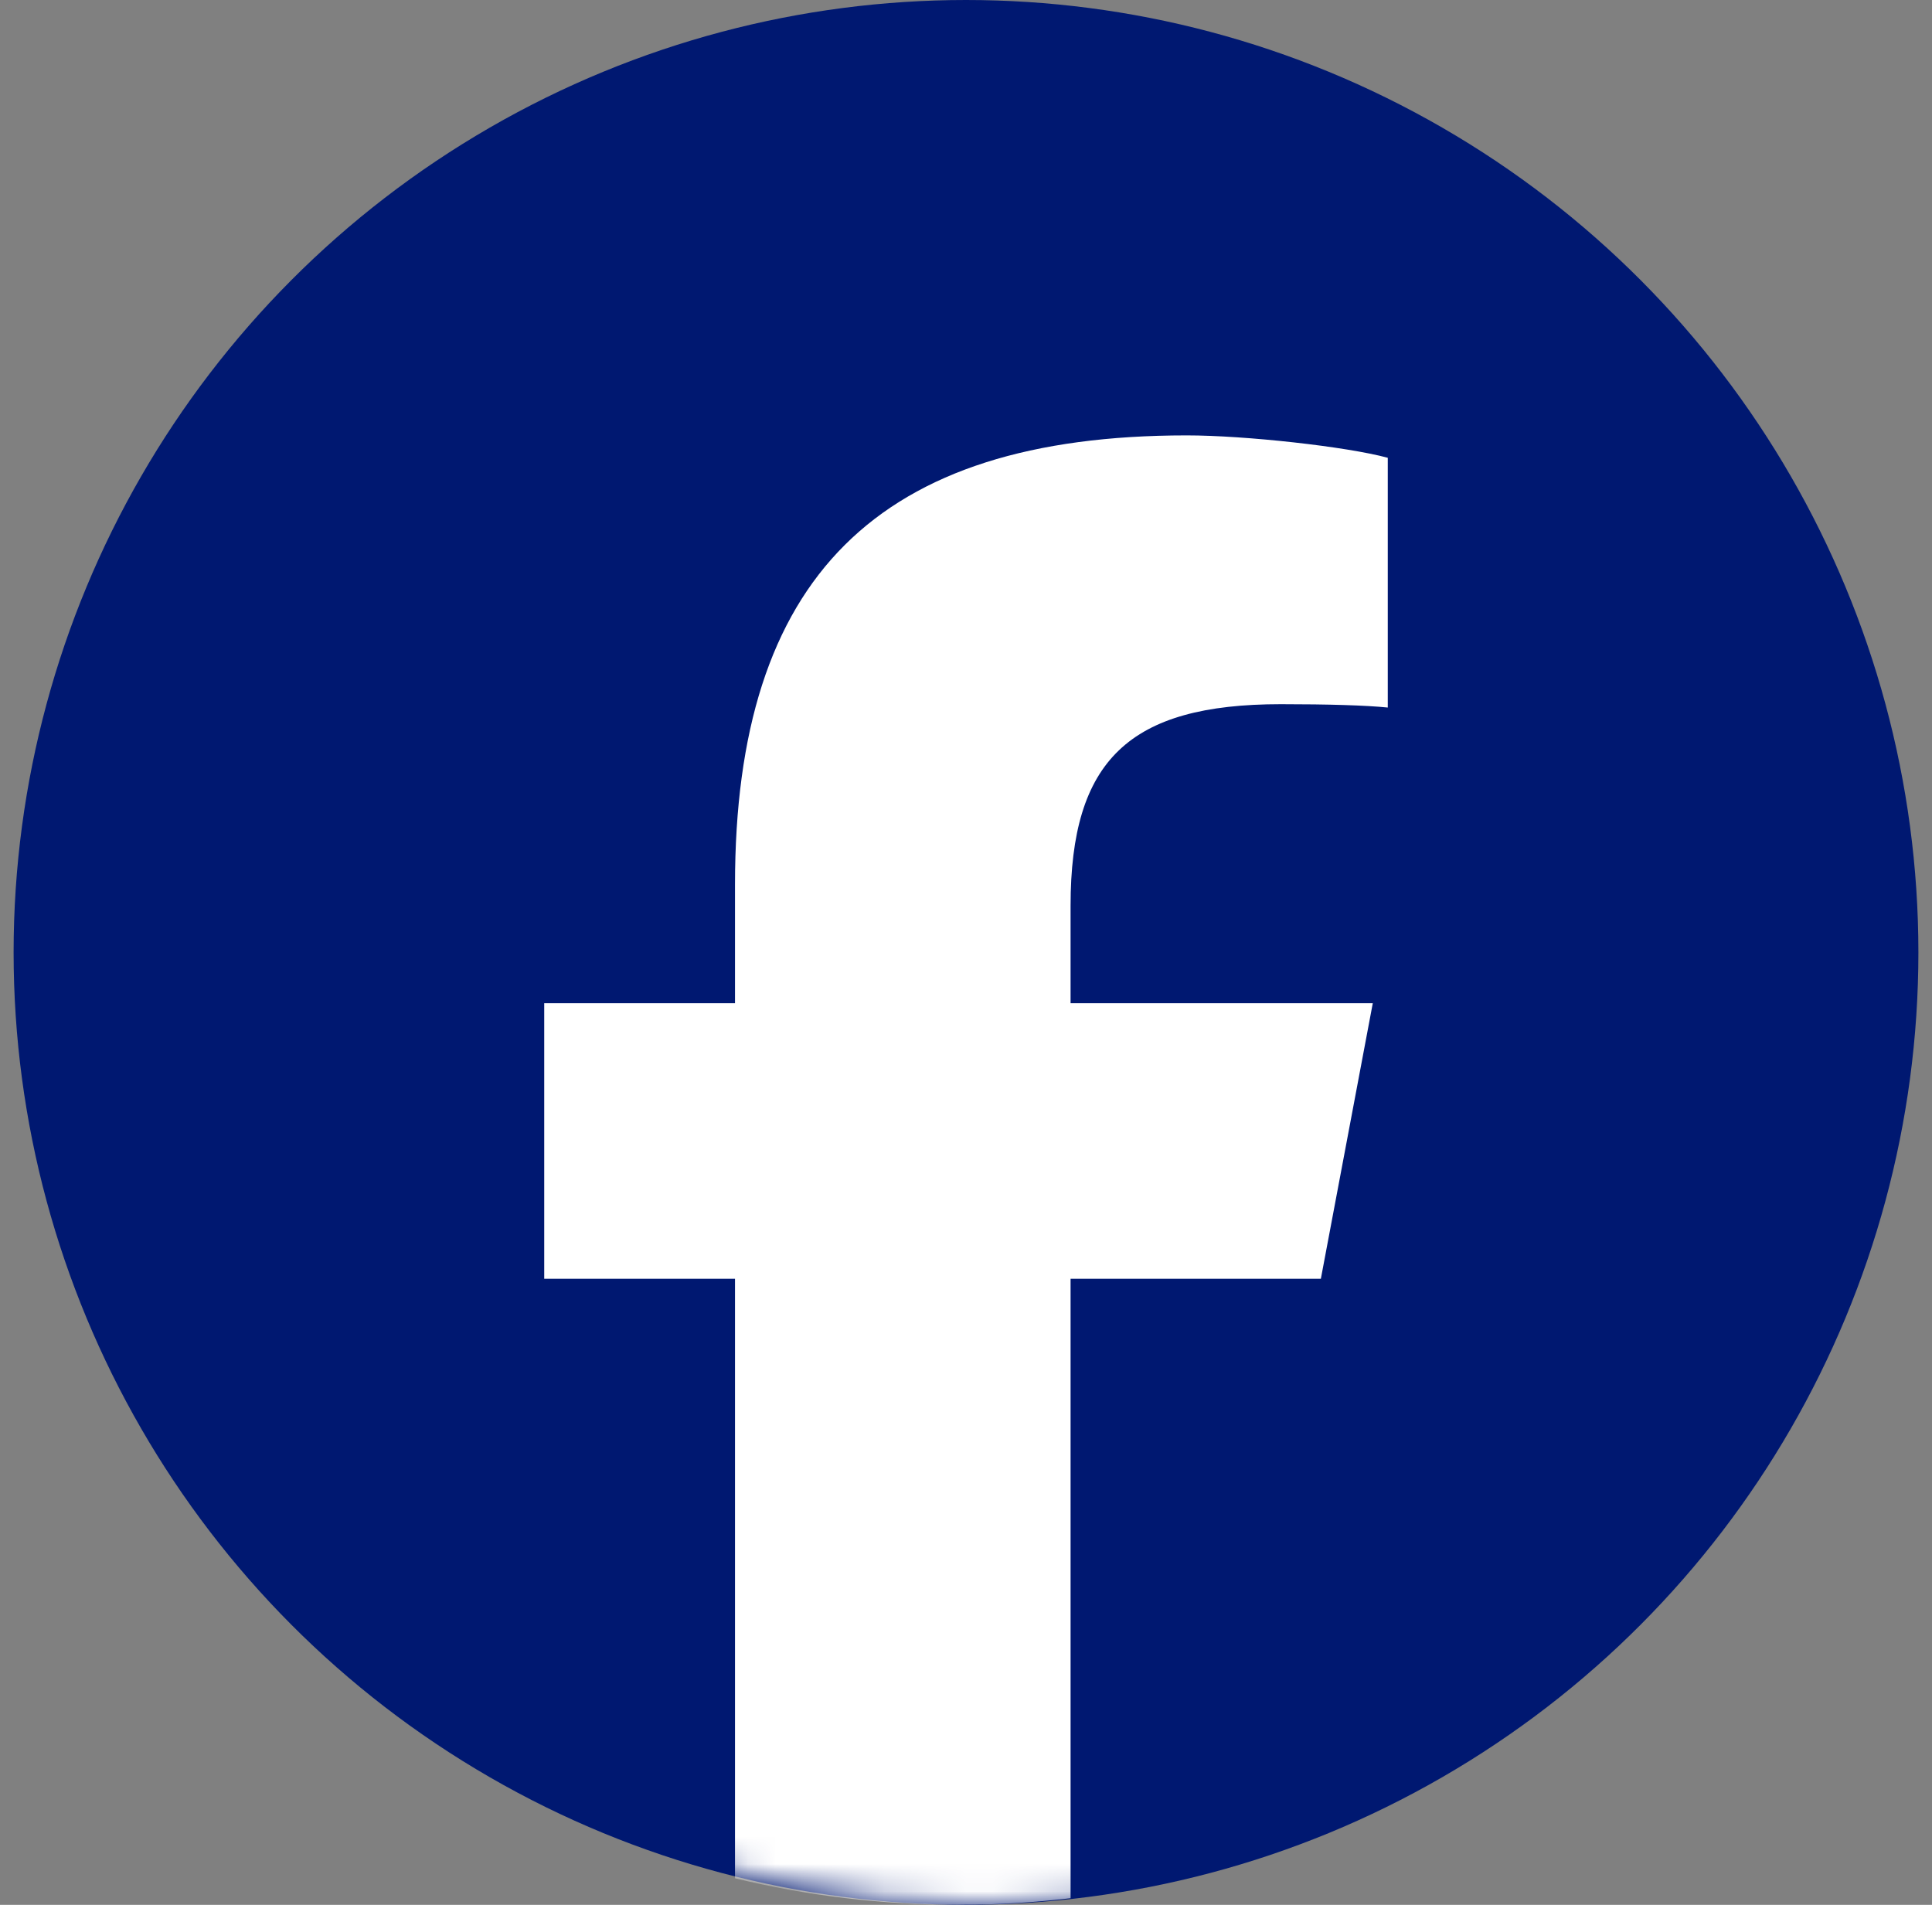
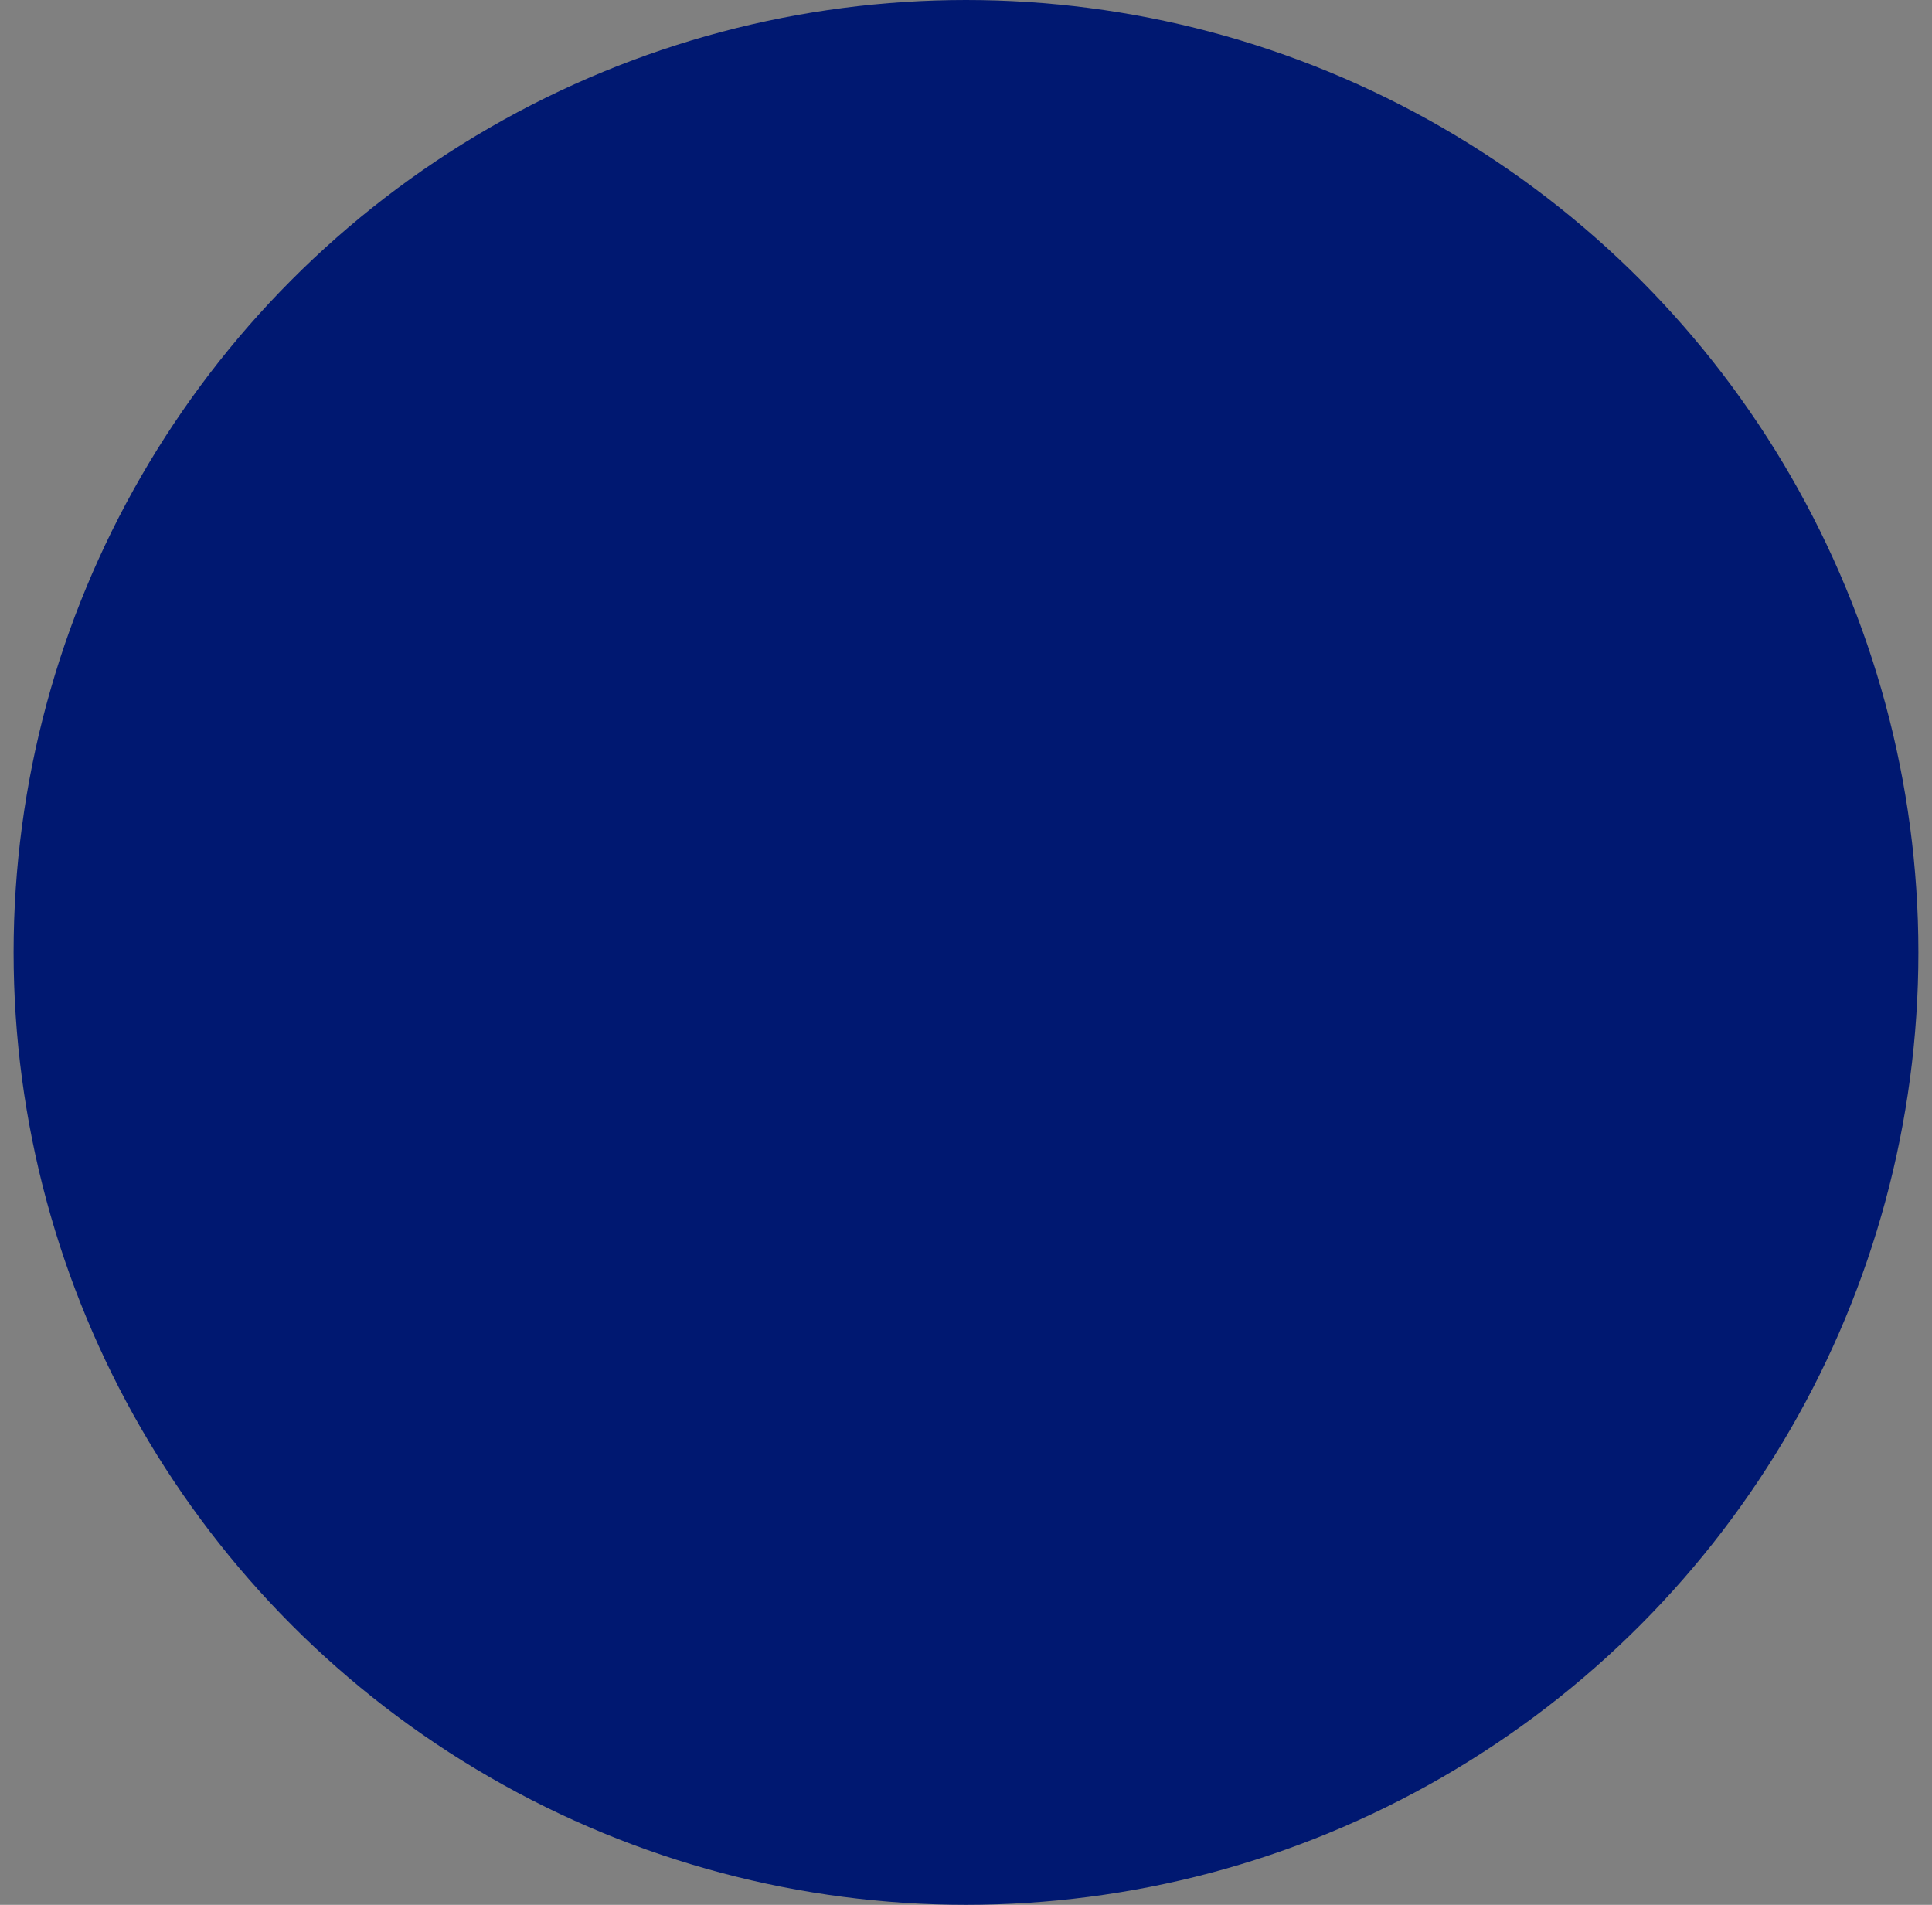
<svg xmlns="http://www.w3.org/2000/svg" width="71" height="70" viewBox="0 0 71 70" fill="none">
  <rect x="0" y="0" width="71" height="70" fill="#808080" stroke="none" />
  <circle cx="35.5" cy="35" r="35" fill="#001871" />
  <mask id="mask0_28_181" style="mask-type:alpha" maskUnits="userSpaceOnUse" x="1" y="0" width="70" height="70">
    <circle cx="36" cy="35" r="35" fill="#001871" />
  </mask>
  <g mask="url(#mask0_28_181)">
-     <path d="M48.541 46.992L50.449 36.867H39.343V33.286C39.343 27.936 41.498 25.878 47.072 25.878C48.804 25.878 50.198 25.919 51 26.001V16.823C49.48 16.411 45.763 16 43.608 16C32.248 16 27.011 21.227 27.011 32.504V36.867H20V46.992H27.011V69.025C29.641 69.661 32.392 70 35.224 70C36.618 70 37.993 69.916 39.343 69.757V46.992H48.541Z" fill="white" />
-   </g>
+     </g>
</svg>